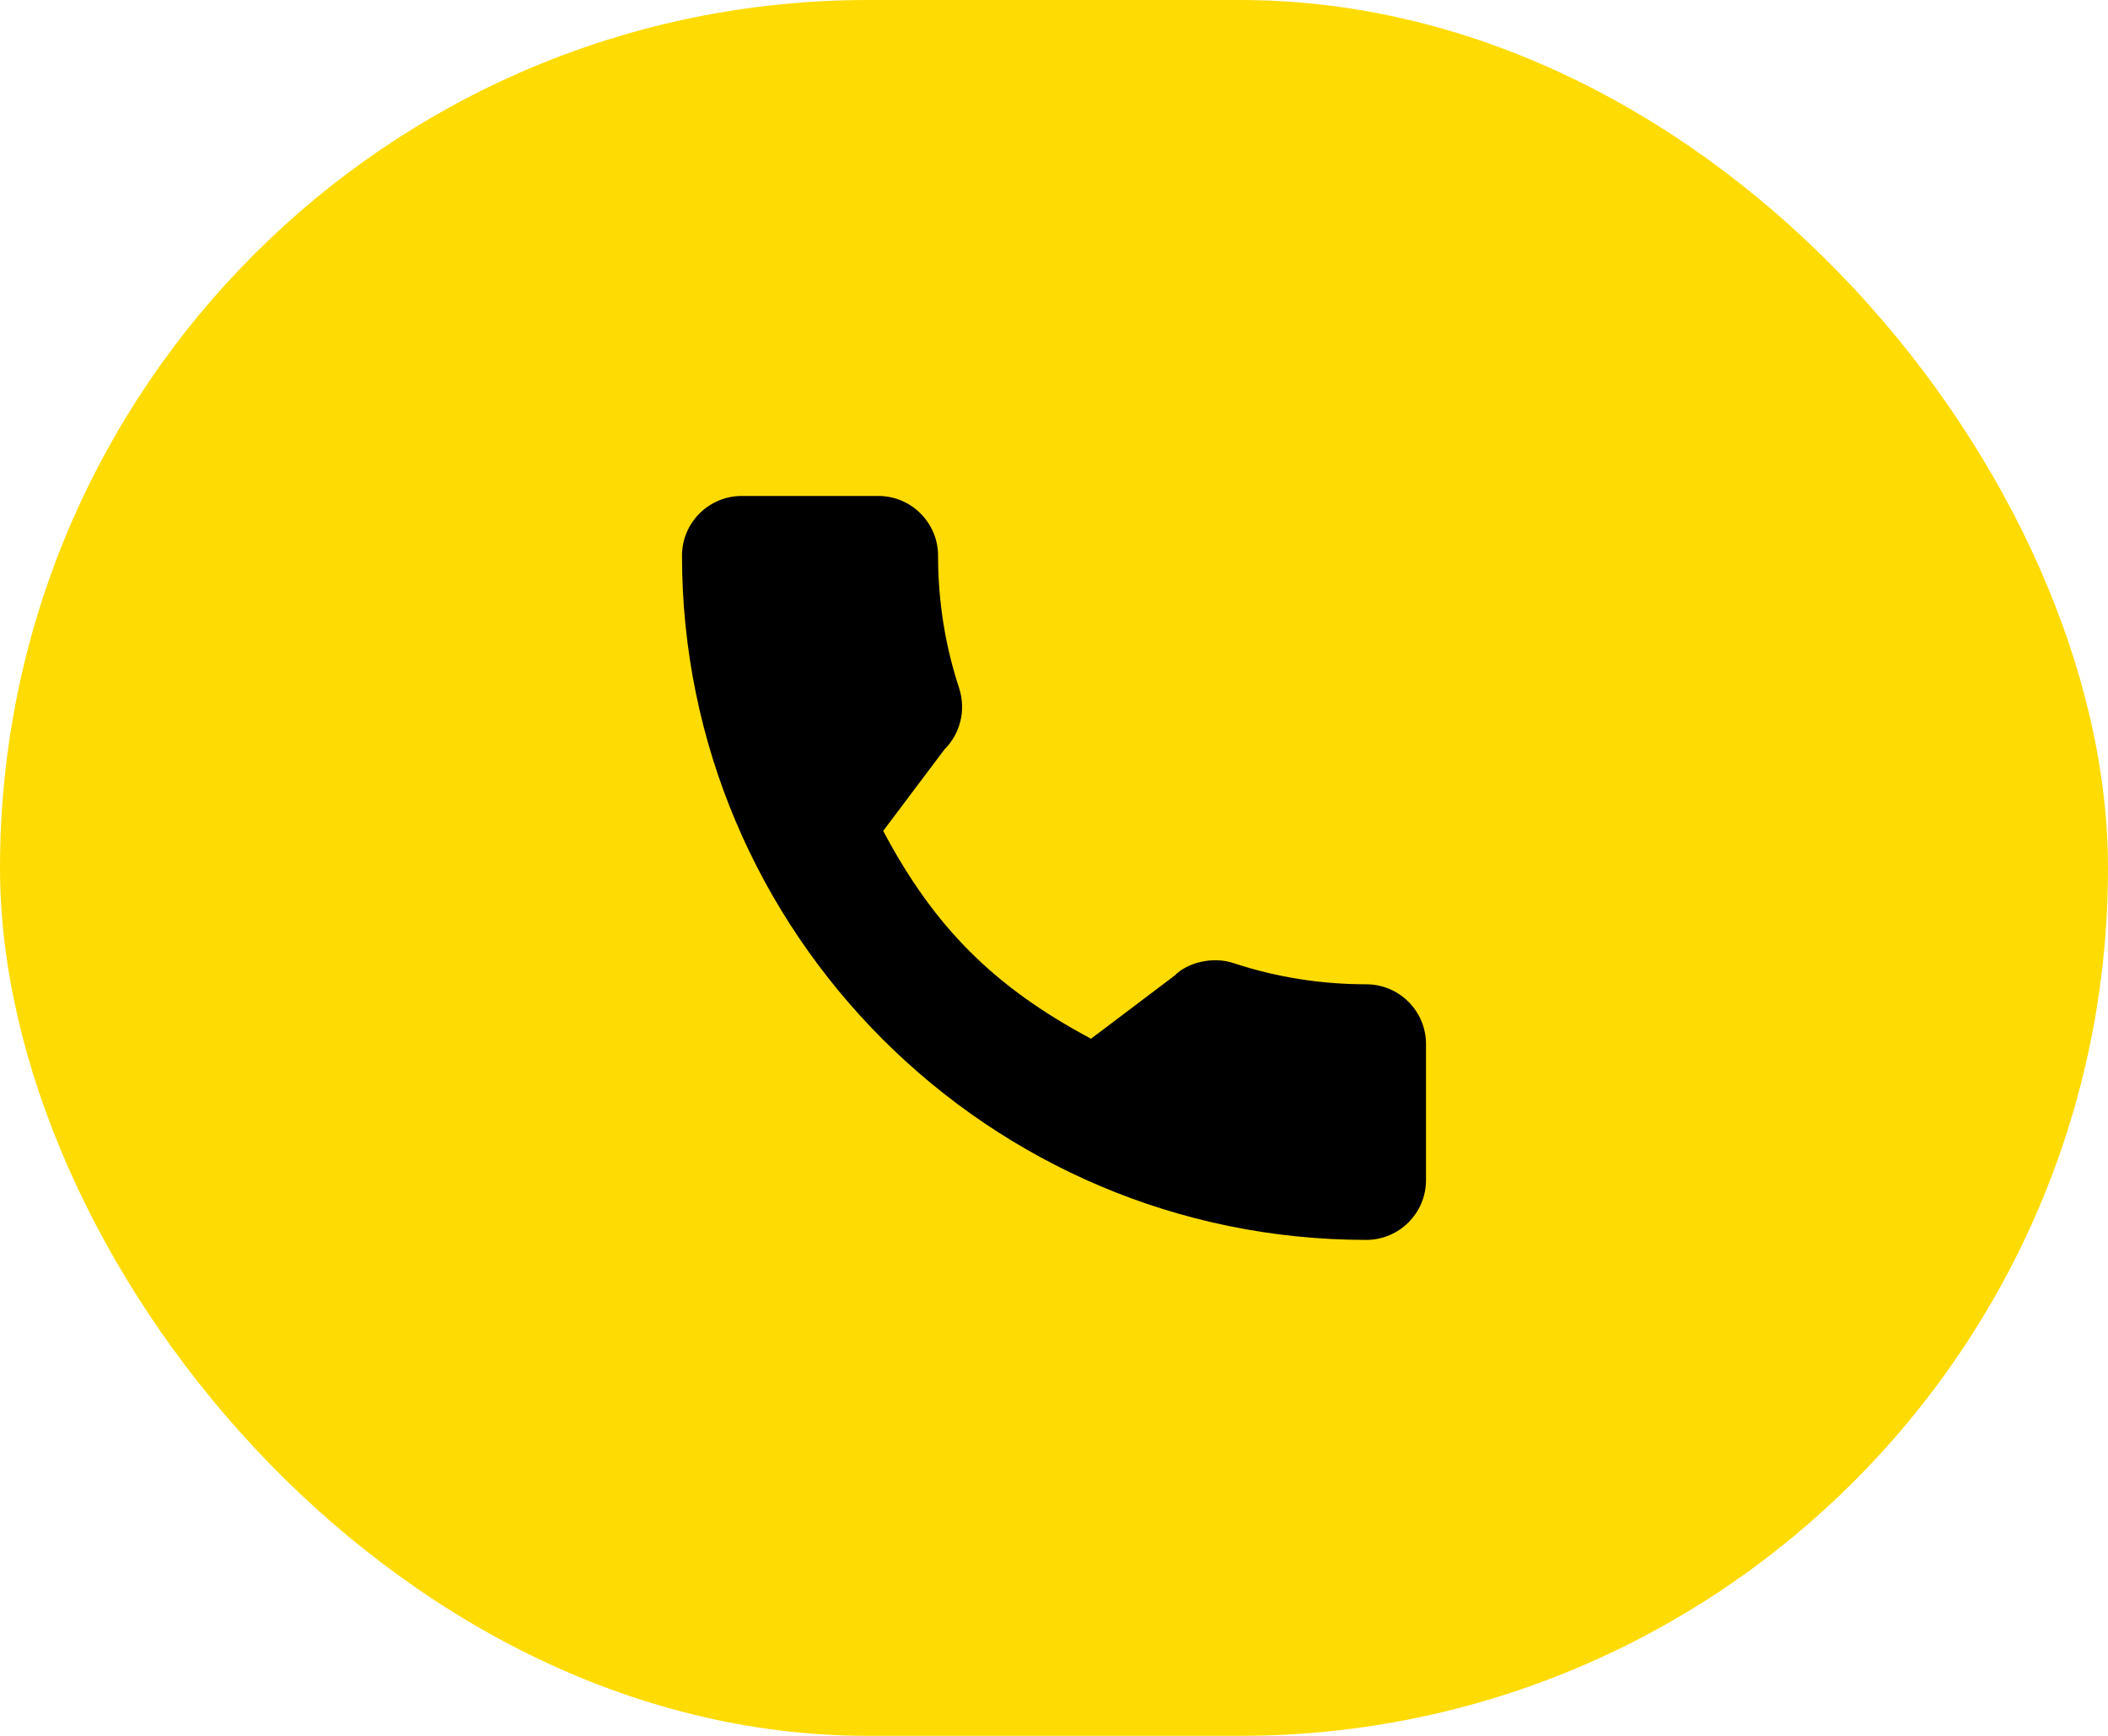
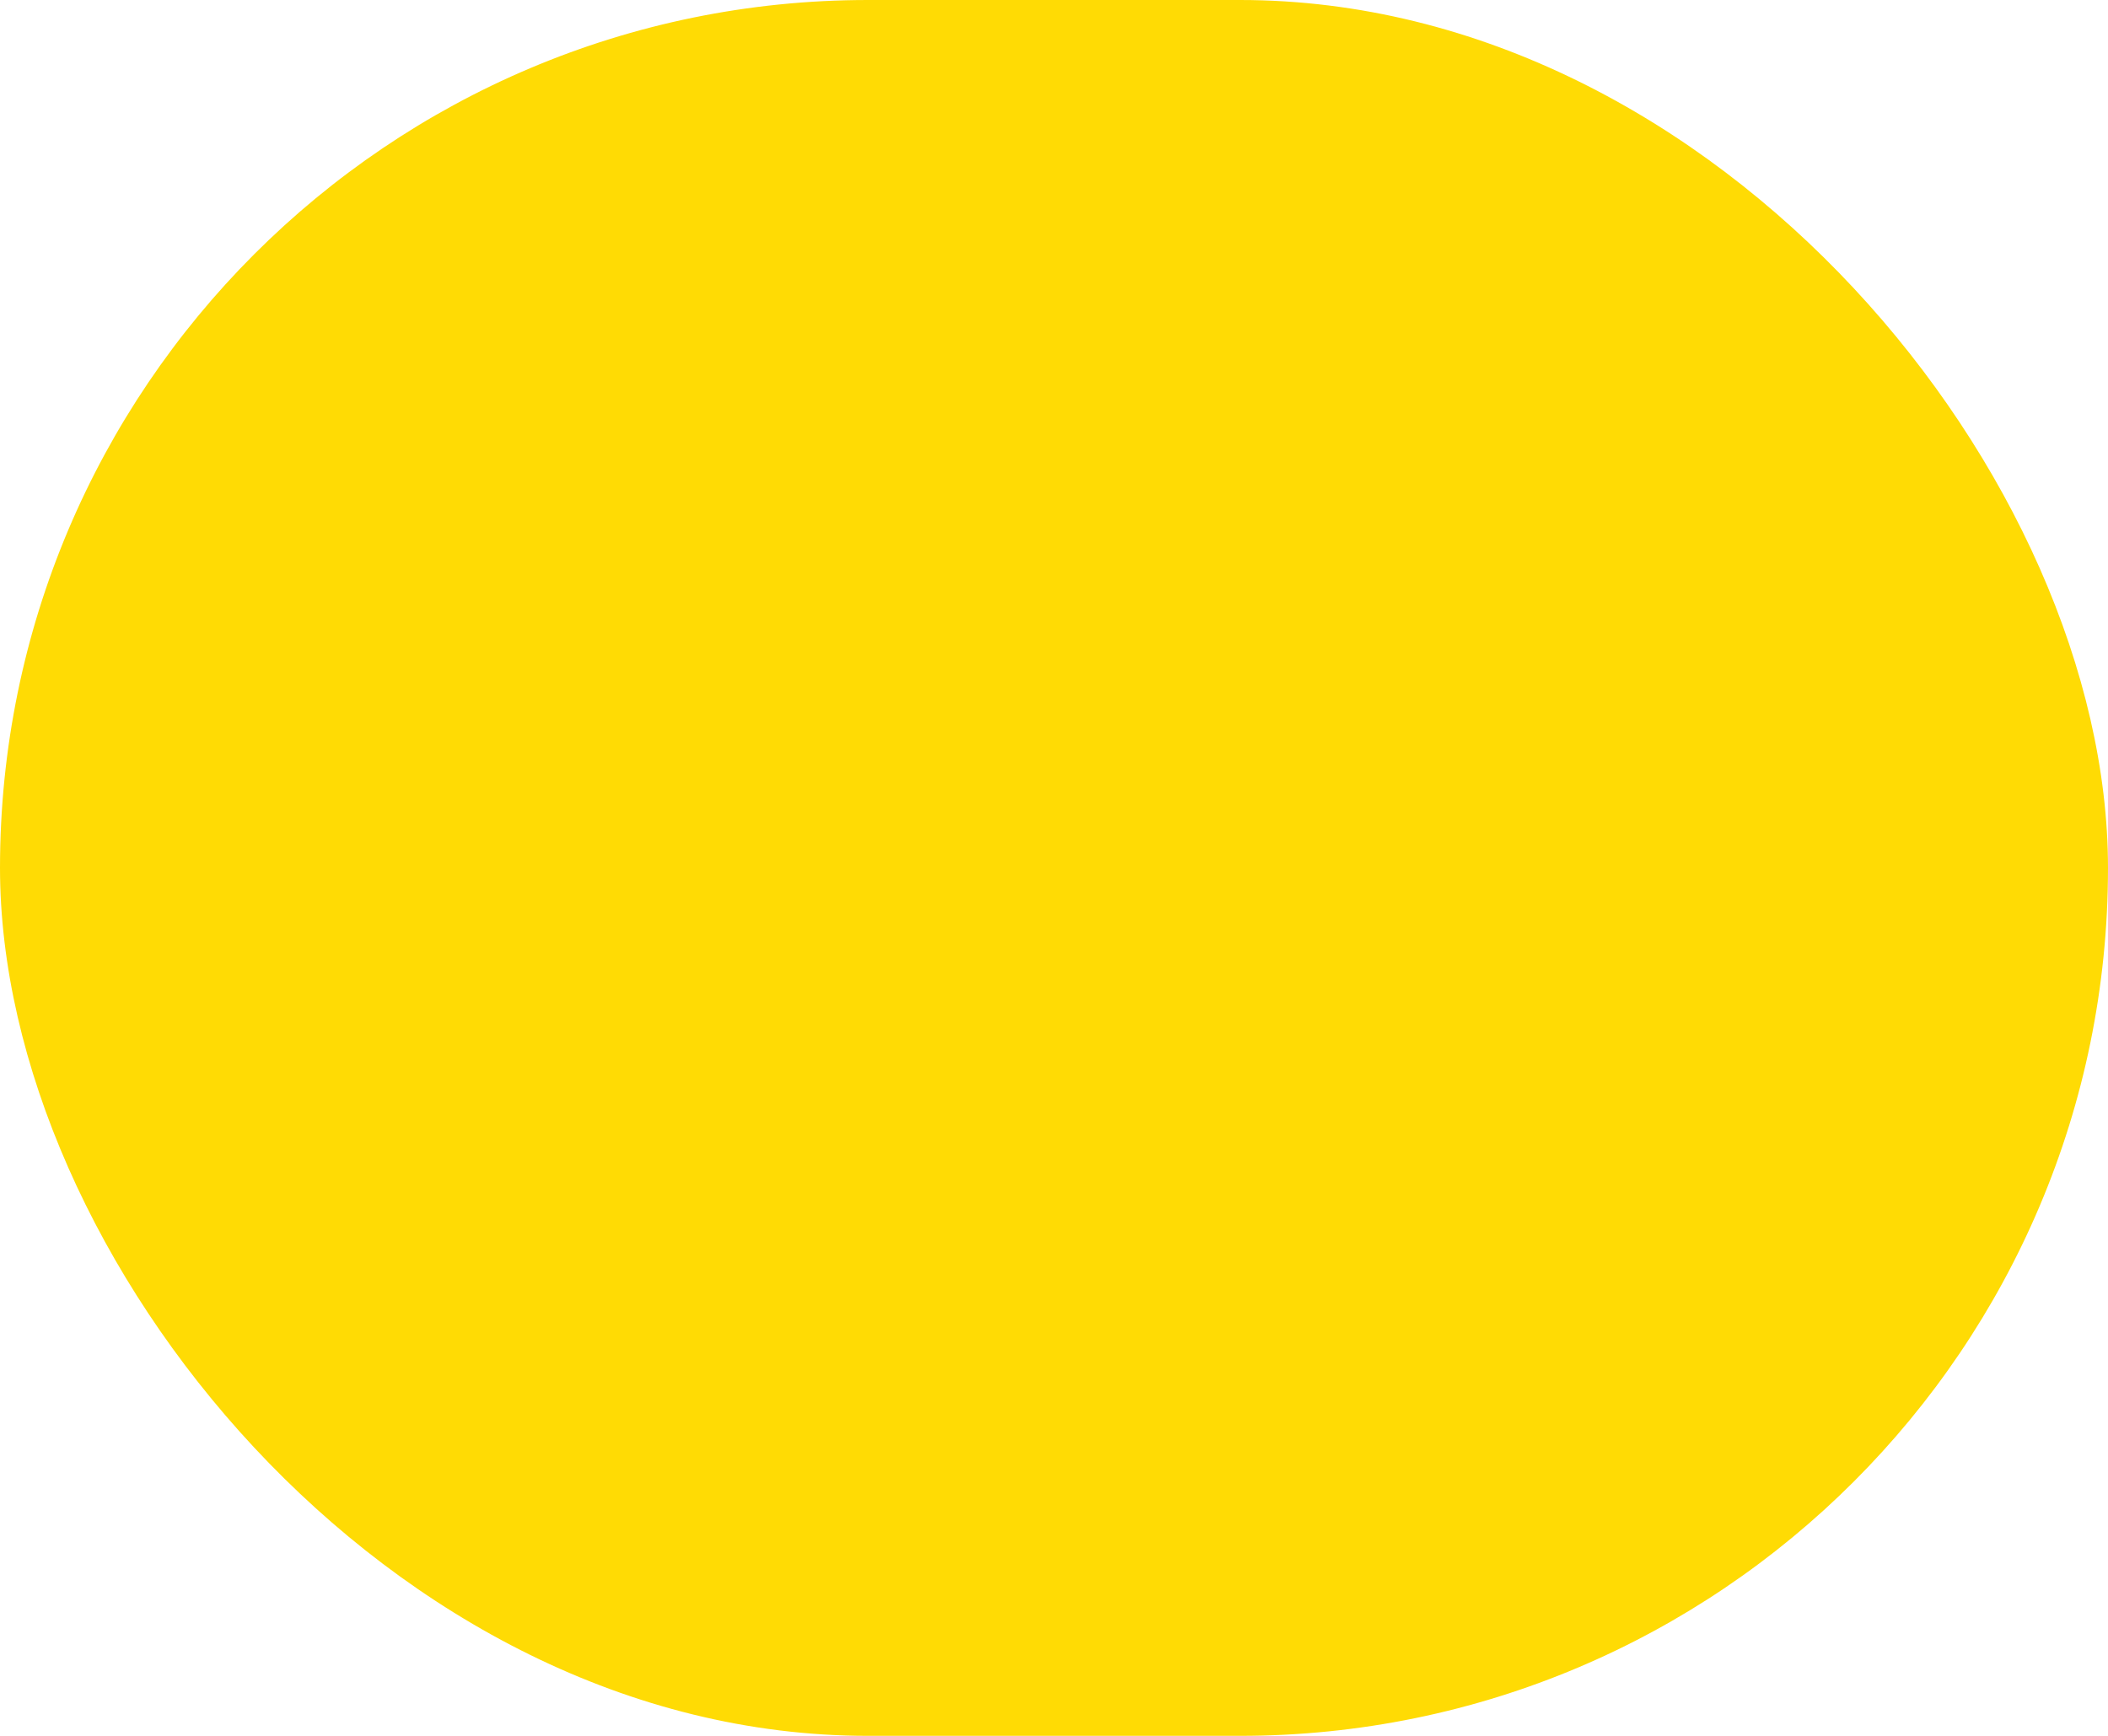
<svg xmlns="http://www.w3.org/2000/svg" width="34" height="28" viewBox="0 0 34 28" fill="none">
  <rect width="34" height="28" rx="14" fill="#FFDB04" />
  <g clip-path="url(#clip0_57_966)">
-     <path d="M22.037 15.877C21.302 15.877 20.581 15.762 19.898 15.536C19.562 15.422 19.151 15.526 18.946 15.736L17.597 16.755C16.032 15.92 15.068 14.956 14.245 13.403L15.233 12.089C15.49 11.832 15.582 11.458 15.472 11.106C15.245 10.419 15.13 9.698 15.13 8.963C15.13 8.432 14.698 8 14.167 8H11.963C11.432 8 11 8.432 11 8.963C11 15.049 15.951 20 22.037 20C22.568 20 23 19.568 23 19.037V16.84C23 16.309 22.568 15.877 22.037 15.877Z" fill="black" />
-   </g>
+     </g>
  <defs>
    <clipPath id="clip0_57_966">
-       <rect width="12" height="12" fill="white" transform="translate(11 8)" />
-     </clipPath>
+       </clipPath>
  </defs>
</svg>